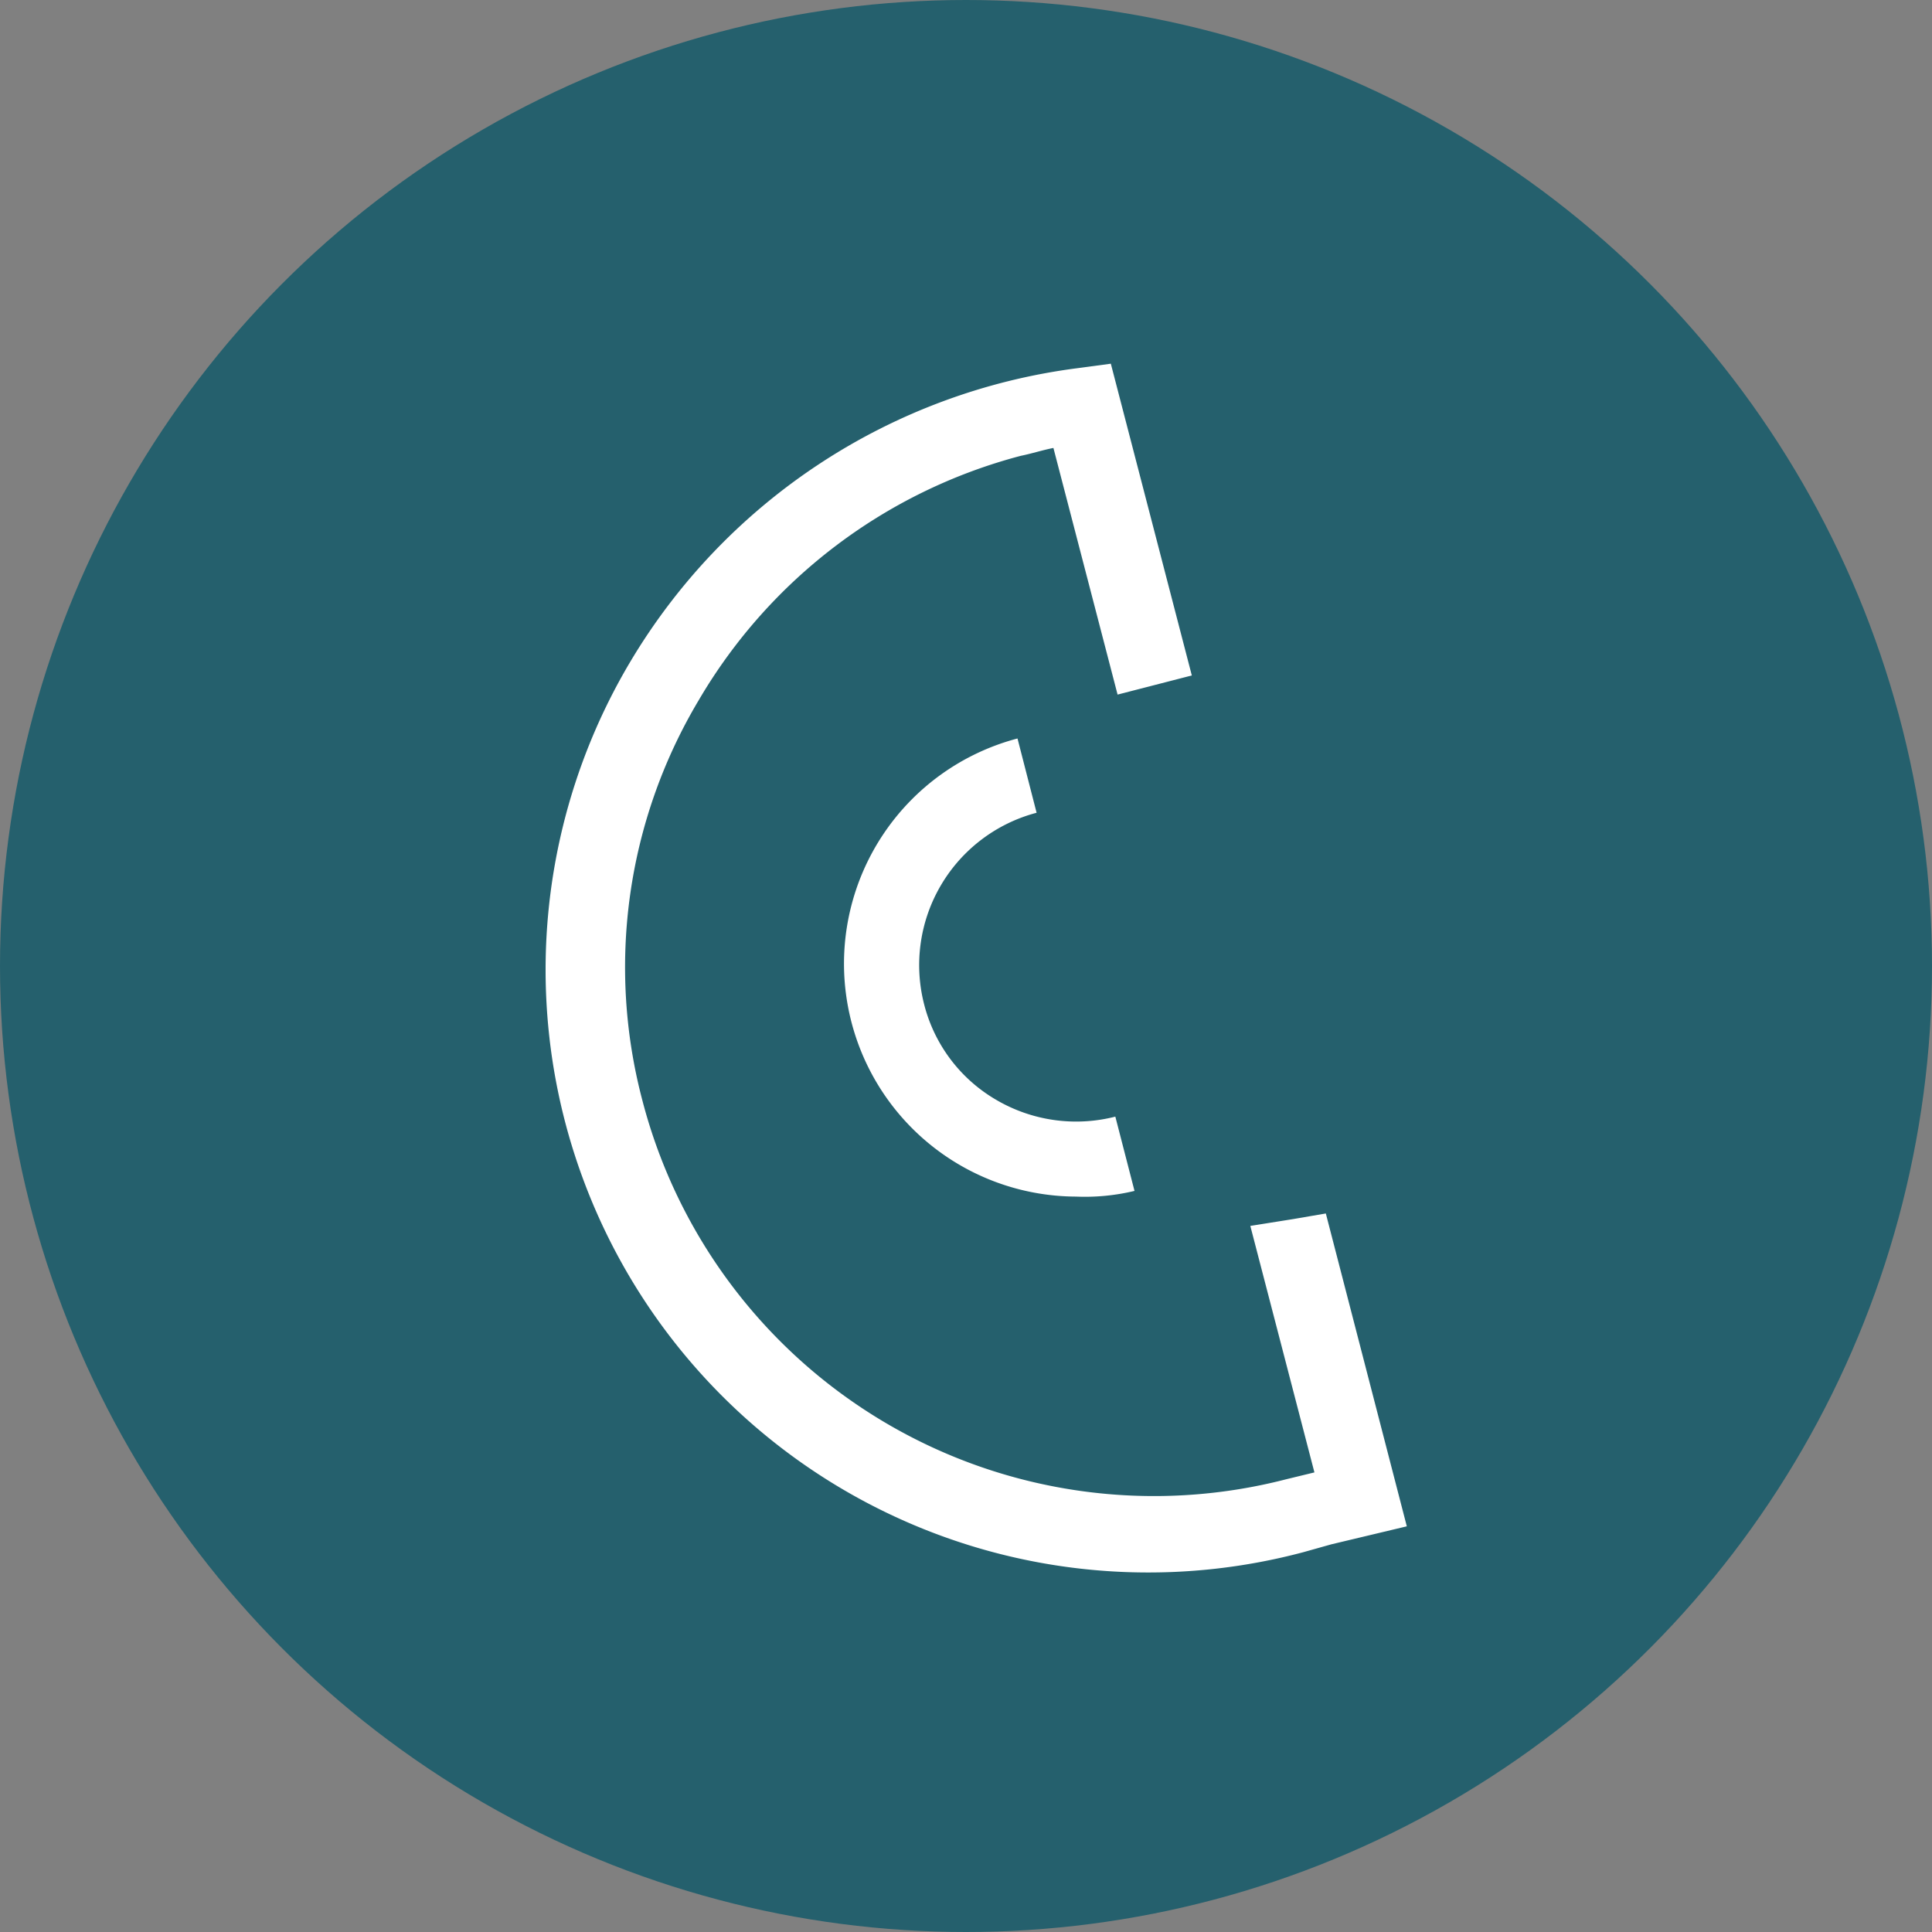
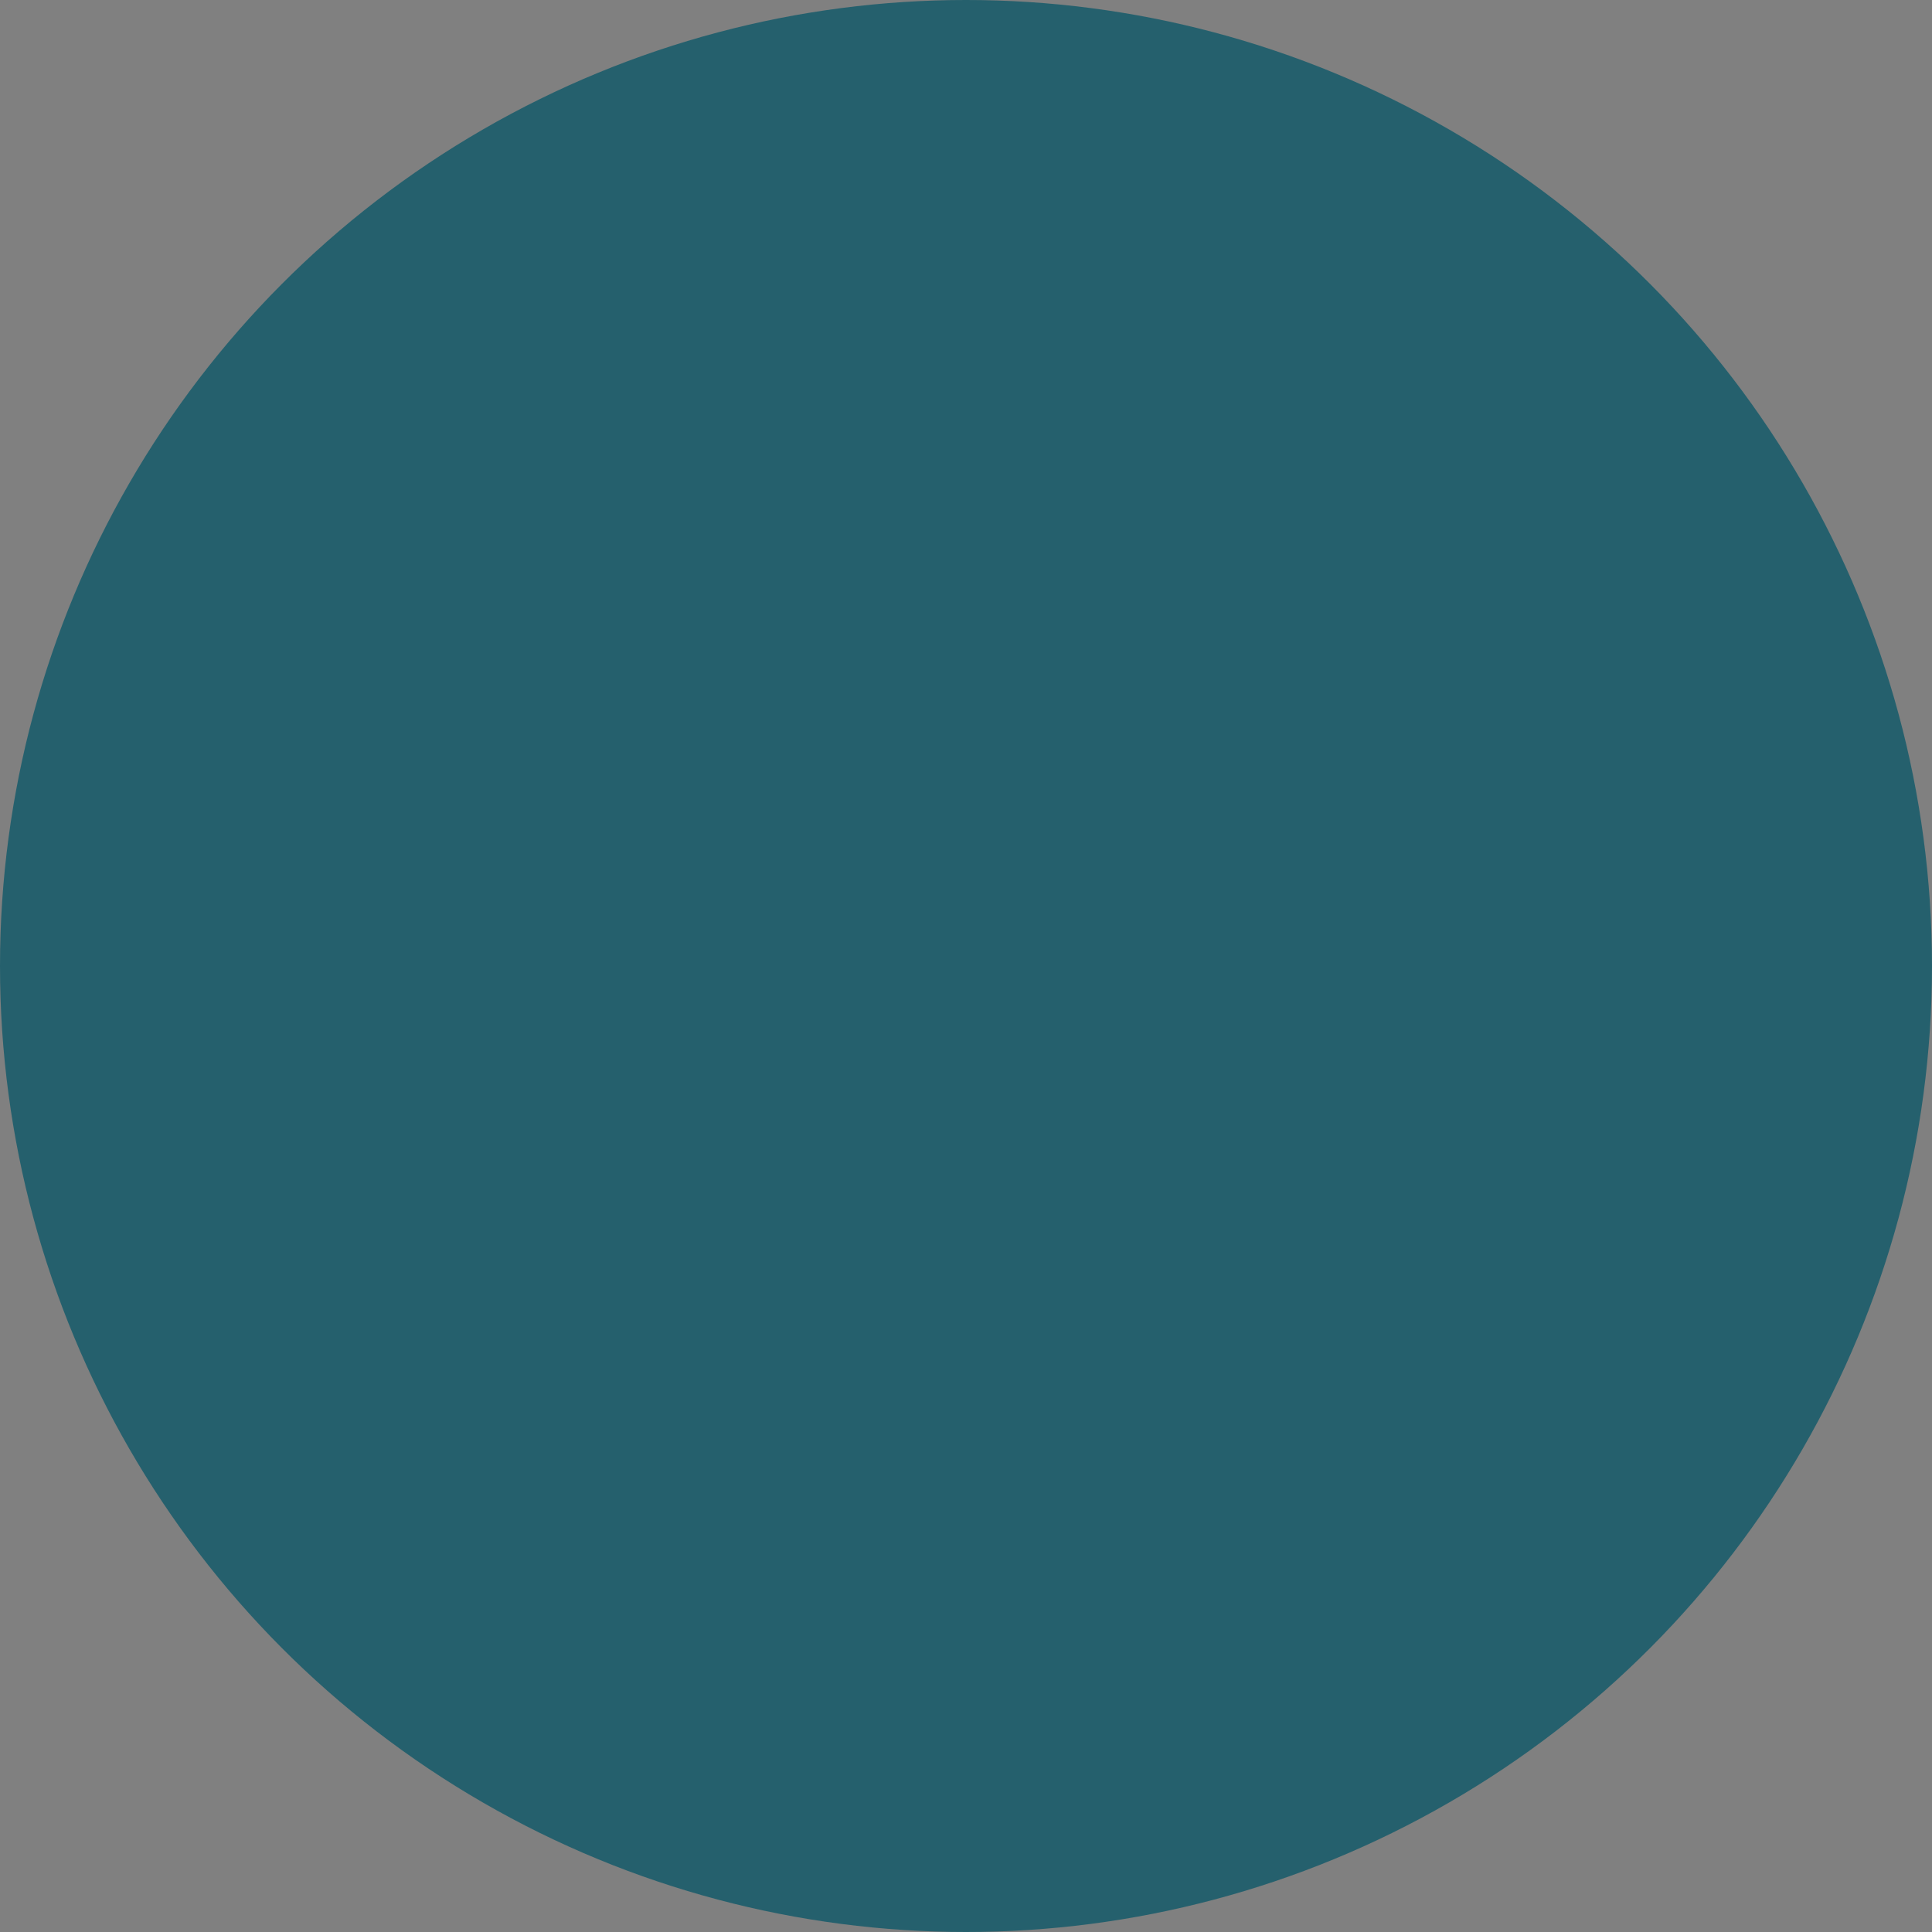
<svg xmlns="http://www.w3.org/2000/svg" width="85" height="85" viewBox="0 0 85 85">
  <rect x="0" y="0" width="85" height="85" fill="#808080" stroke="none" />
  <defs>
    <clipPath id="clip-path">
      <rect id="Rectangle_185" data-name="Rectangle 185" width="37.894" height="53.182" fill="none" />
    </clipPath>
  </defs>
  <g id="Group_689" data-name="Group 689" transform="translate(-330 -1198)">
    <circle id="Ellipse_32" data-name="Ellipse 32" cx="42.5" cy="42.5" r="42.5" transform="translate(330 1198)" fill="#25606d" />
    <g id="Group_309" data-name="Group 309" transform="translate(354 1214)">
      <g id="Group_308" data-name="Group 308" transform="translate(0 0)" clip-path="url(#clip-path)">
-         <path id="Path_2433" data-name="Path 2433" d="M37.894,51.151,34.331,37.387l-1.44.247-1.882.3,2.82,10.845-1.236.3A23.256,23.256,0,0,1,4.268,32.435,22.922,22.922,0,0,1,6.744,14.8,23.282,23.282,0,0,1,20.908,4.054c.493-.1.939-.248,1.438-.347l2.823,10.851,3.266-.842L24.872,0,23.385.2A26.889,26.889,0,0,0,3.727,13.118,26.515,26.515,0,0,0,33.338,52.29l1.236-.347Z" transform="translate(0 0.001)" fill="#fff" />
-         <path id="Path_2434" data-name="Path 2434" d="M20.091,29.069,19.247,25.8A6.95,6.95,0,0,1,14,25.058a6.8,6.8,0,0,1-3.167-4.207,6.932,6.932,0,0,1,4.95-8.42l-.84-3.268a10.247,10.247,0,0,0,2.573,20.155,9.323,9.323,0,0,0,2.575-.25Z" transform="translate(5.823 7.327)" fill="#fff" />
-       </g>
+         </g>
    </g>
  </g>
</svg>